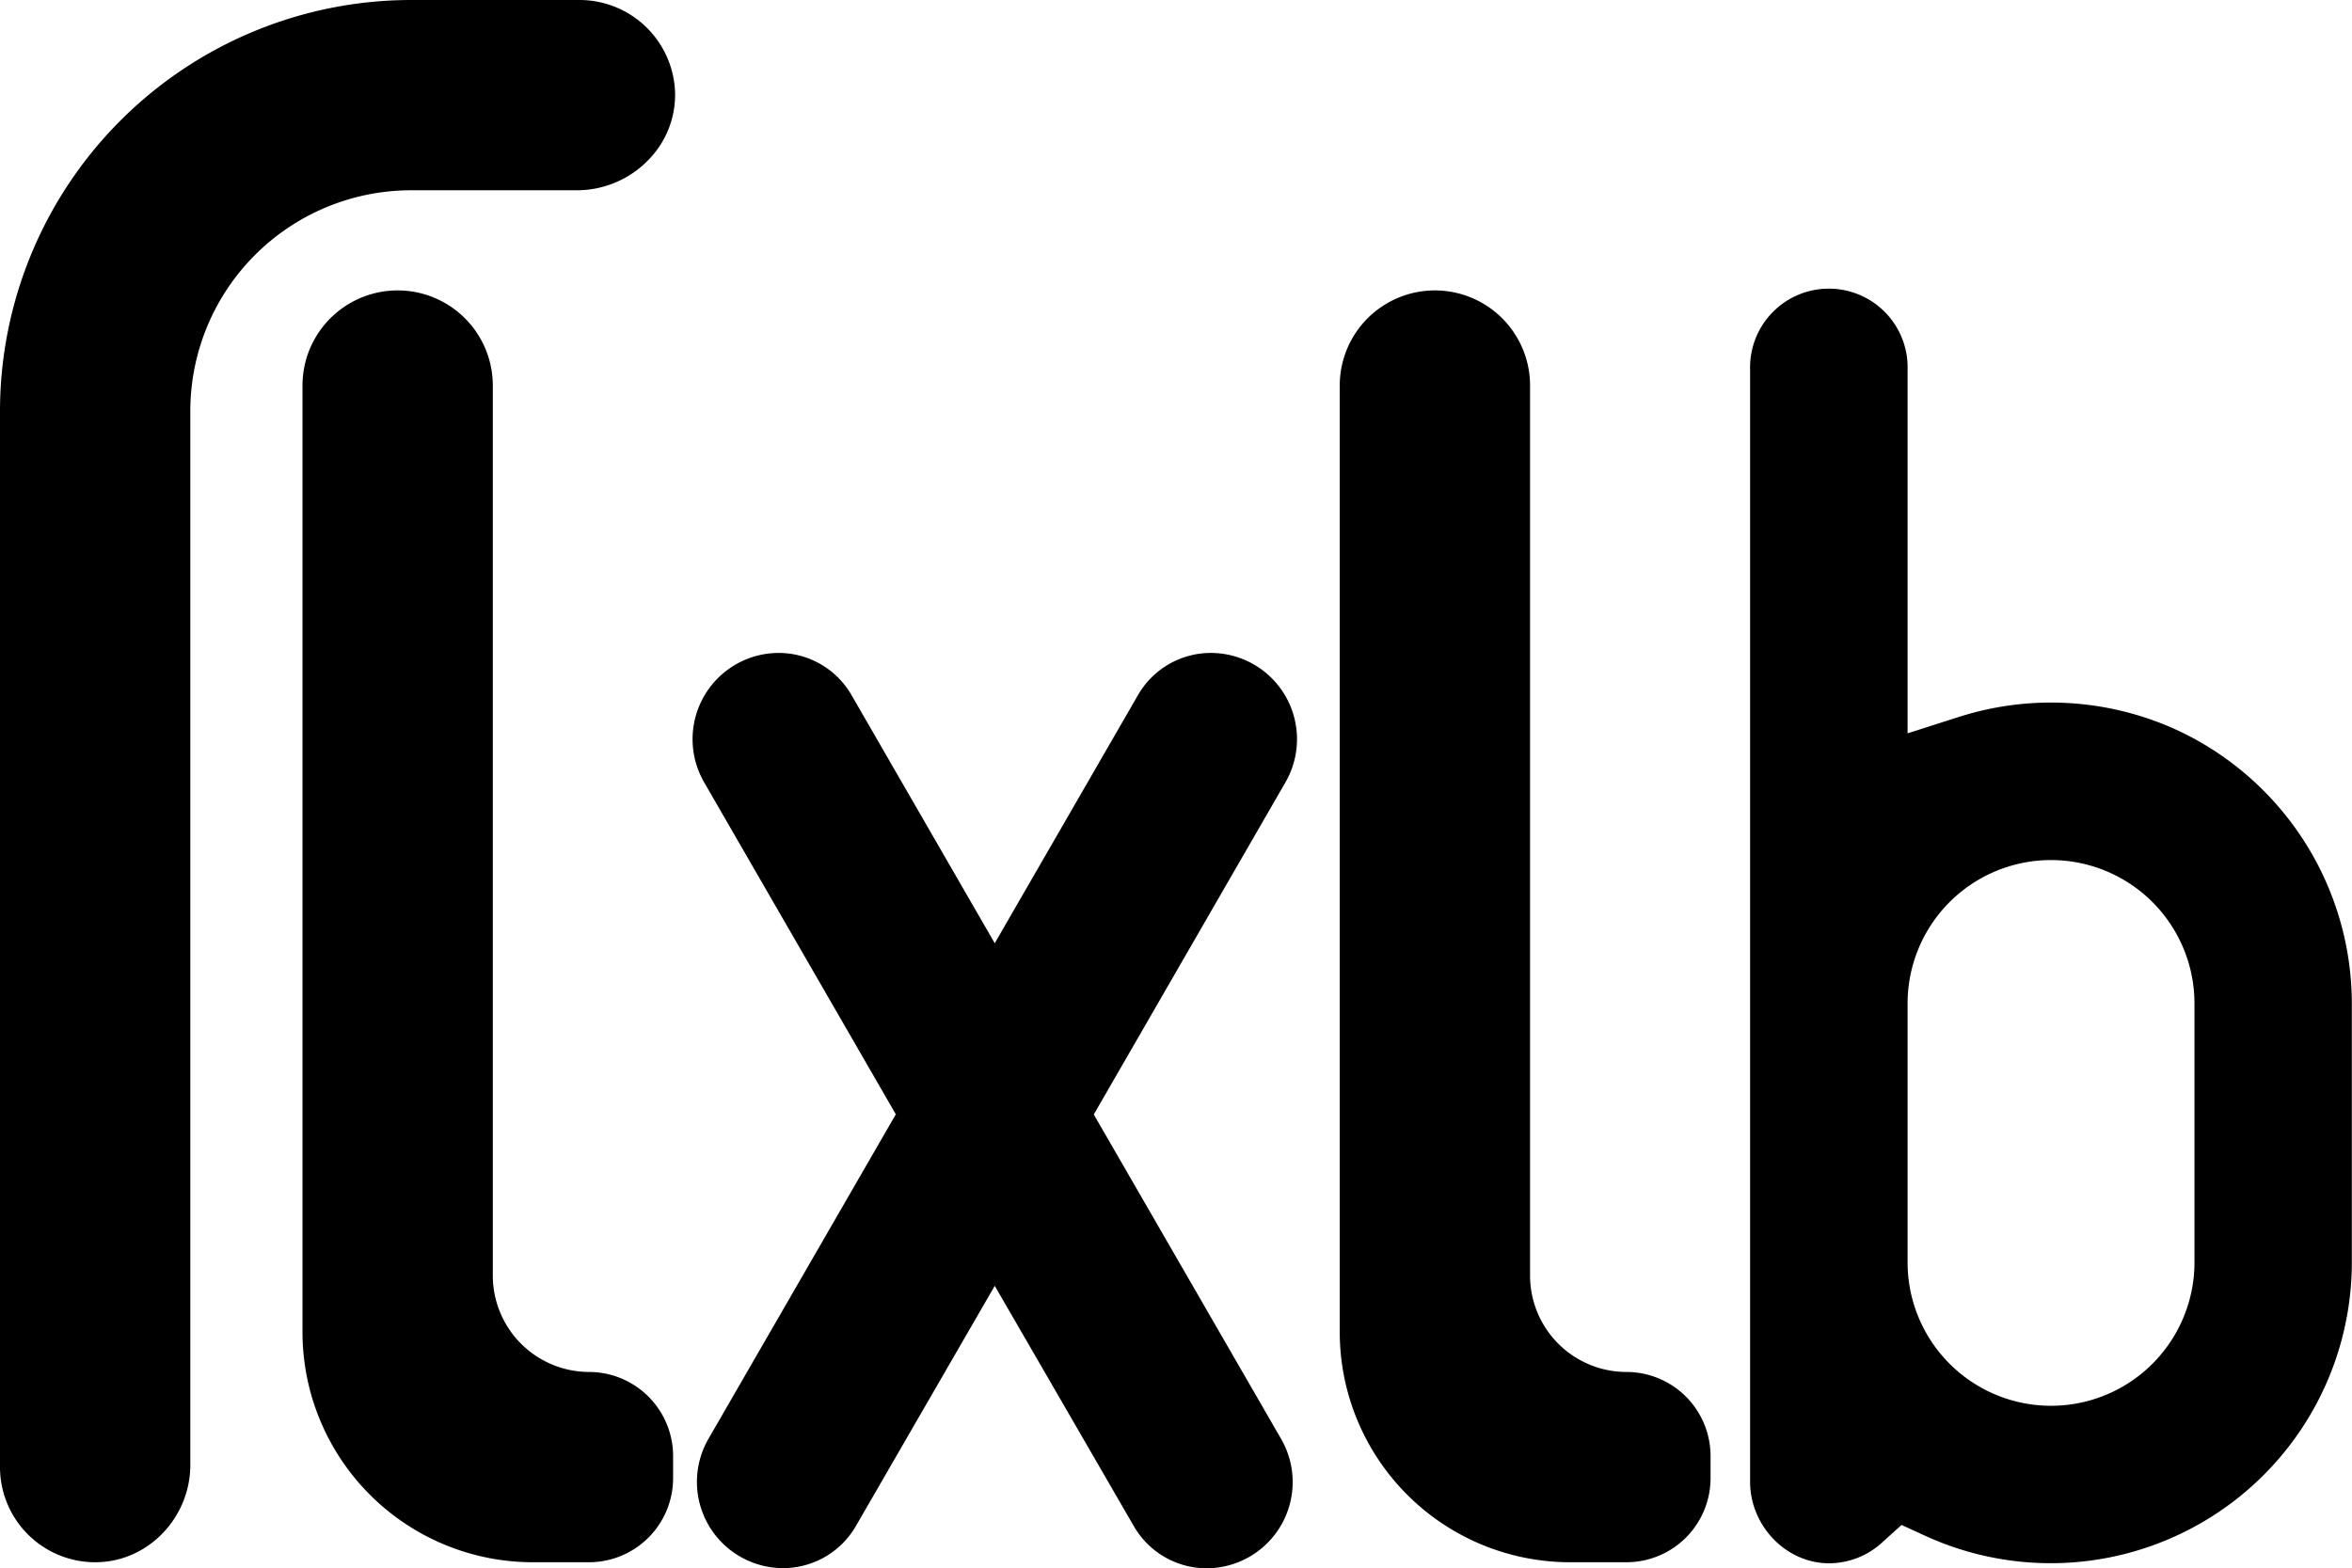
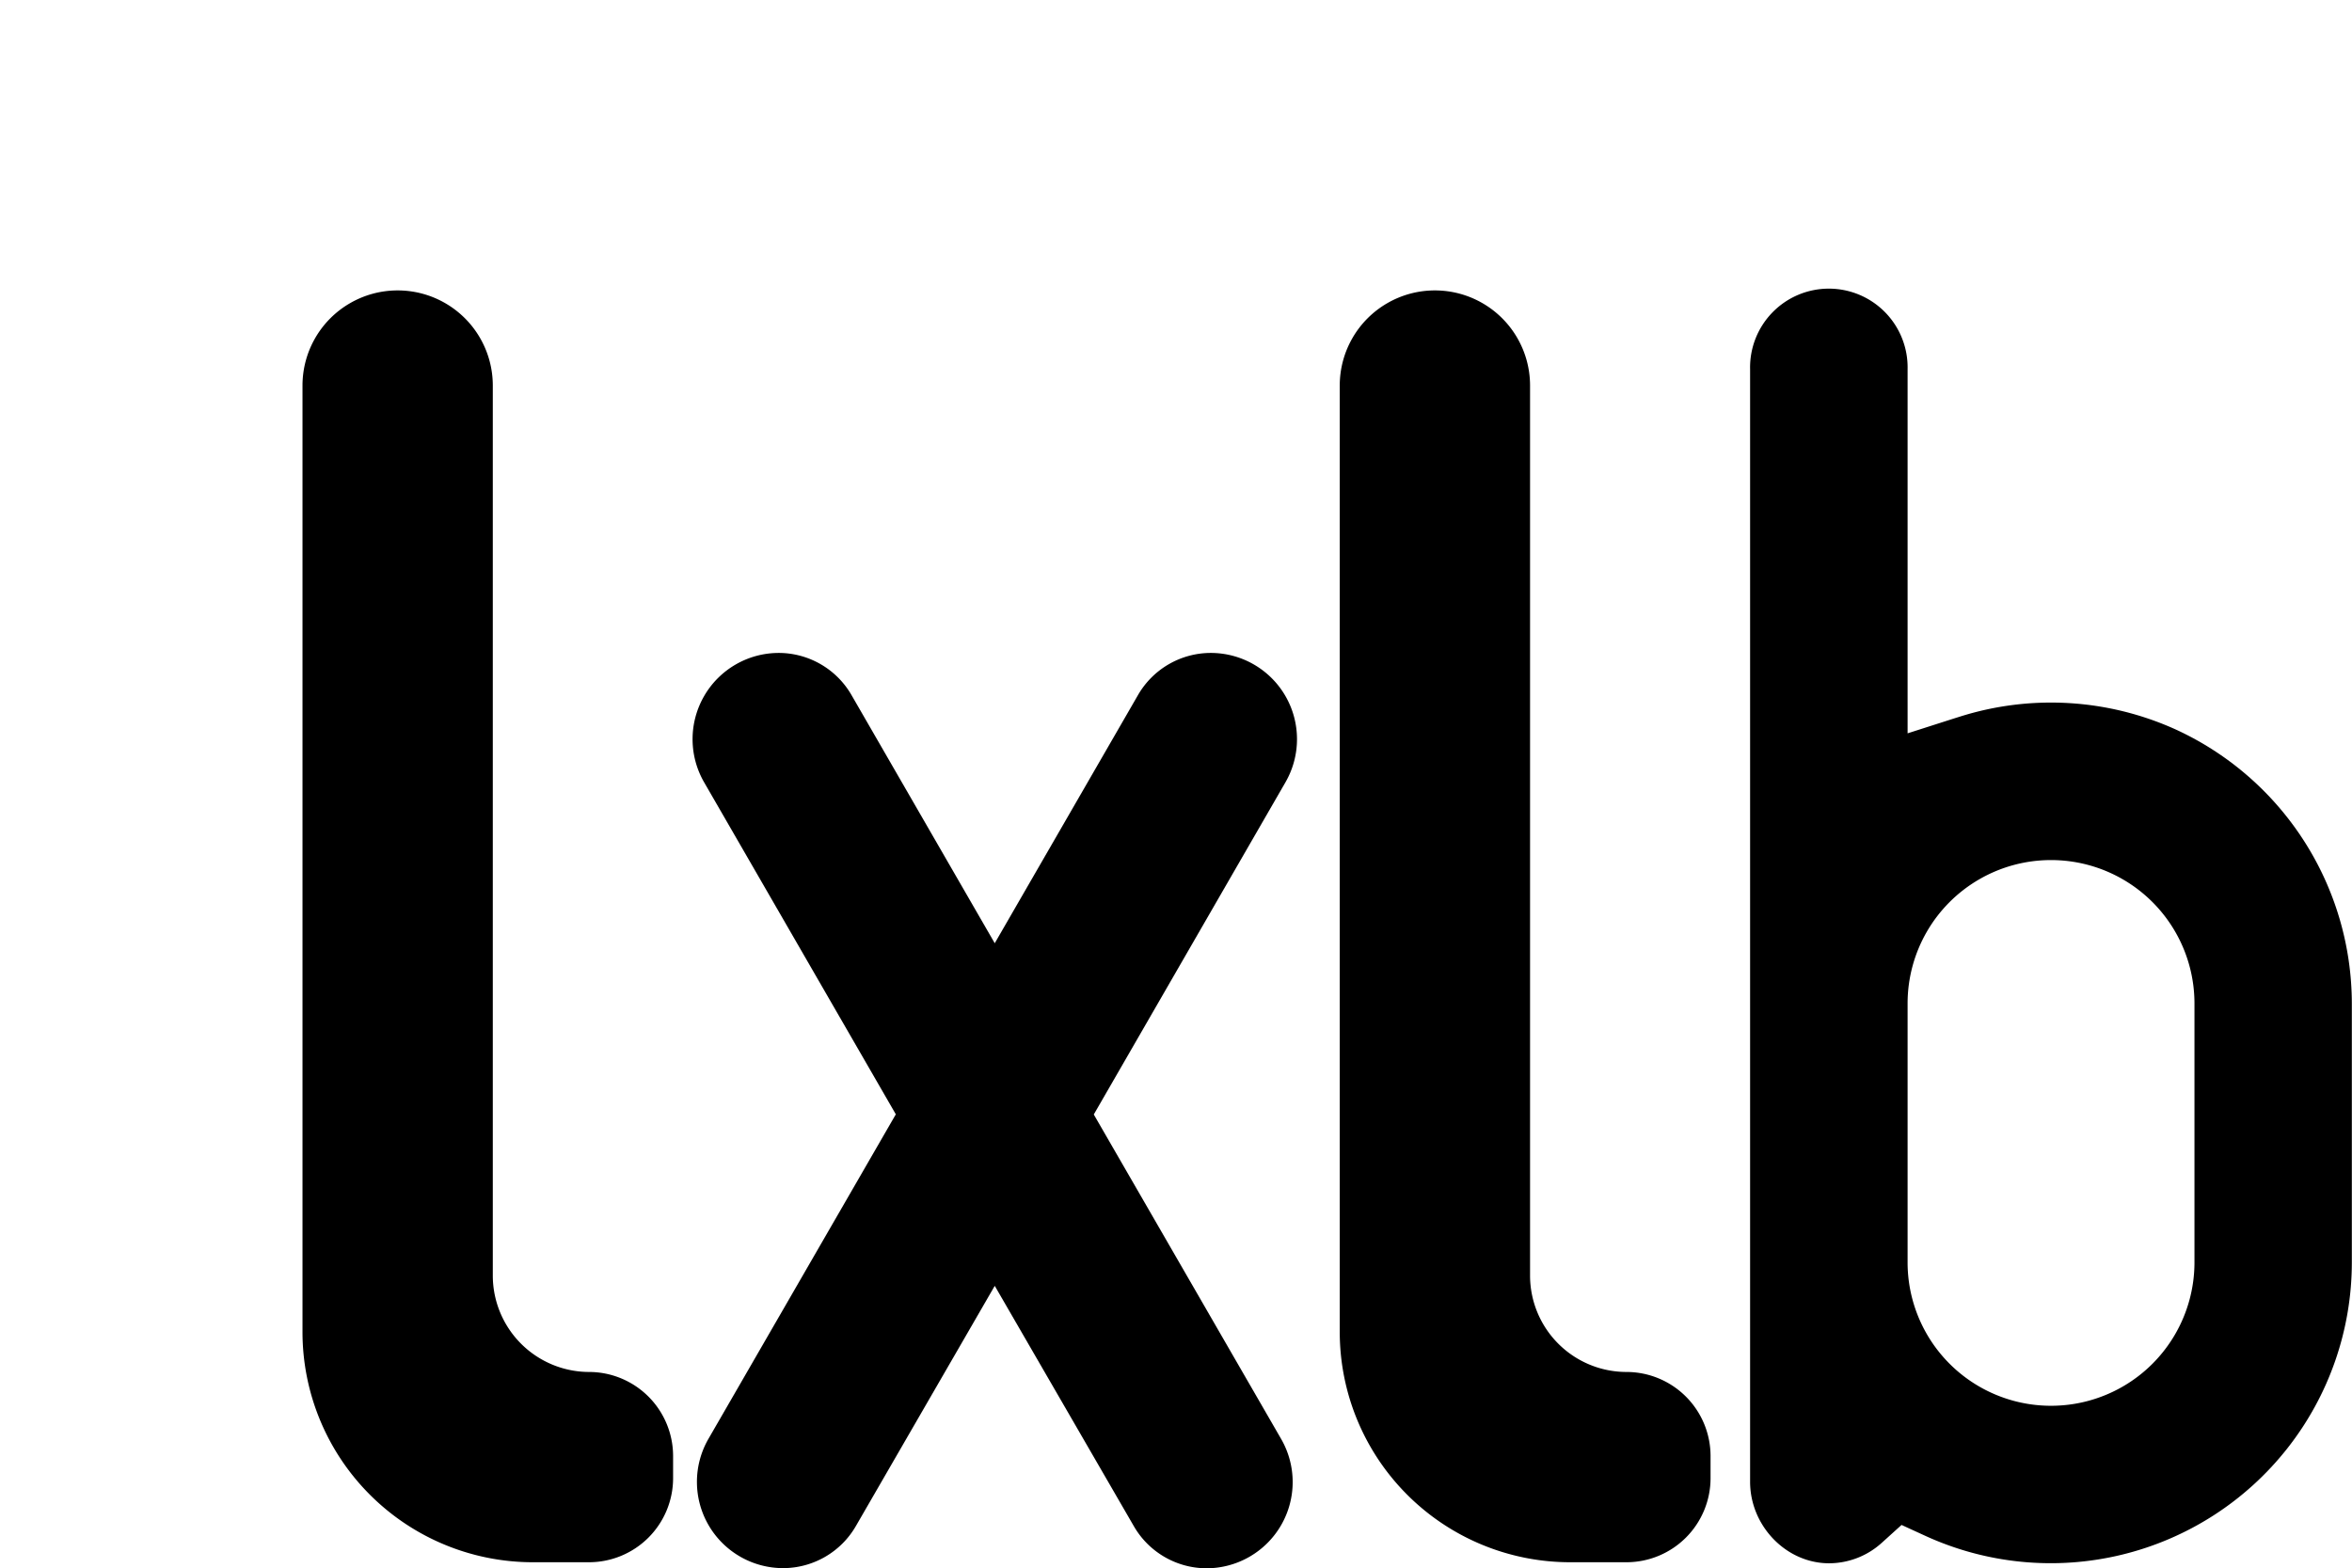
<svg xmlns="http://www.w3.org/2000/svg" viewBox="0 0 587.04 391.51">
  <g id="Layer_2" data-name="Layer 2">
    <g id="Layer_1-2" data-name="Layer 1">
-       <path d="M23.75,390A23.75,23.75,0,0,1,0,366.25V102.58A102.7,102.7,0,0,1,102.58,0h42.17A23.88,23.88,0,0,1,168.5,23.29a23.26,23.26,0,0,1-6.79,16.77,24.85,24.85,0,0,1-17.63,7.44h-41.5A55.14,55.14,0,0,0,47.5,102.58V365.7c0,13.07-10.37,24-23.13,24.29Z" />
      <path d="M133,390a57.5,57.5,0,0,1-57.5-57.5V96.25a23.75,23.75,0,0,1,47.5,0V318.44a24.08,24.08,0,0,0,24.06,24.06A21,21,0,0,1,168,363.44v5.62A21,21,0,0,1,147.06,390Z" />
      <path d="M391.89,390a57.51,57.51,0,0,1-57.5-57.5V96.25a23.75,23.75,0,0,1,47.5,0V318.44A24.08,24.08,0,0,0,406,342.5a21,21,0,0,1,20.94,20.94v5.62A21,21,0,0,1,406,390Z" />
      <path d="M301.08,391.51A21,21,0,0,1,283,381L248.28,321,213.6,381a21,21,0,0,1-18.12,10.47,21.53,21.53,0,0,1-18.65-32.29l46.76-81-47.86-82.91A21.53,21.53,0,0,1,194.37,163a21,21,0,0,1,18.13,10.47l35.78,62,35.78-62A21,21,0,0,1,302.19,163a21.53,21.53,0,0,1,18.65,32.29L273,278.22l46.76,81a21.53,21.53,0,0,1-18.65,32.29Z" />
      <path d="M543.24,182.2a75.45,75.45,0,0,0-54.1-3.29l-1.5.47-11.52,3.69V92.16a19.66,19.66,0,1,0-39.31,0V369.92c0,11,9,20.34,19.71,20.34a19.65,19.65,0,0,0,13.19-5.14l4.9-4.43,6,2.75A75.15,75.15,0,0,0,587,315.14V250.51A75.4,75.4,0,0,0,543.24,182.2Zm4.48,132.94a35.8,35.8,0,1,1-71.6,0V250.51a35.8,35.8,0,1,1,71.6,0Z" />
    </g>
  </g>
</svg>